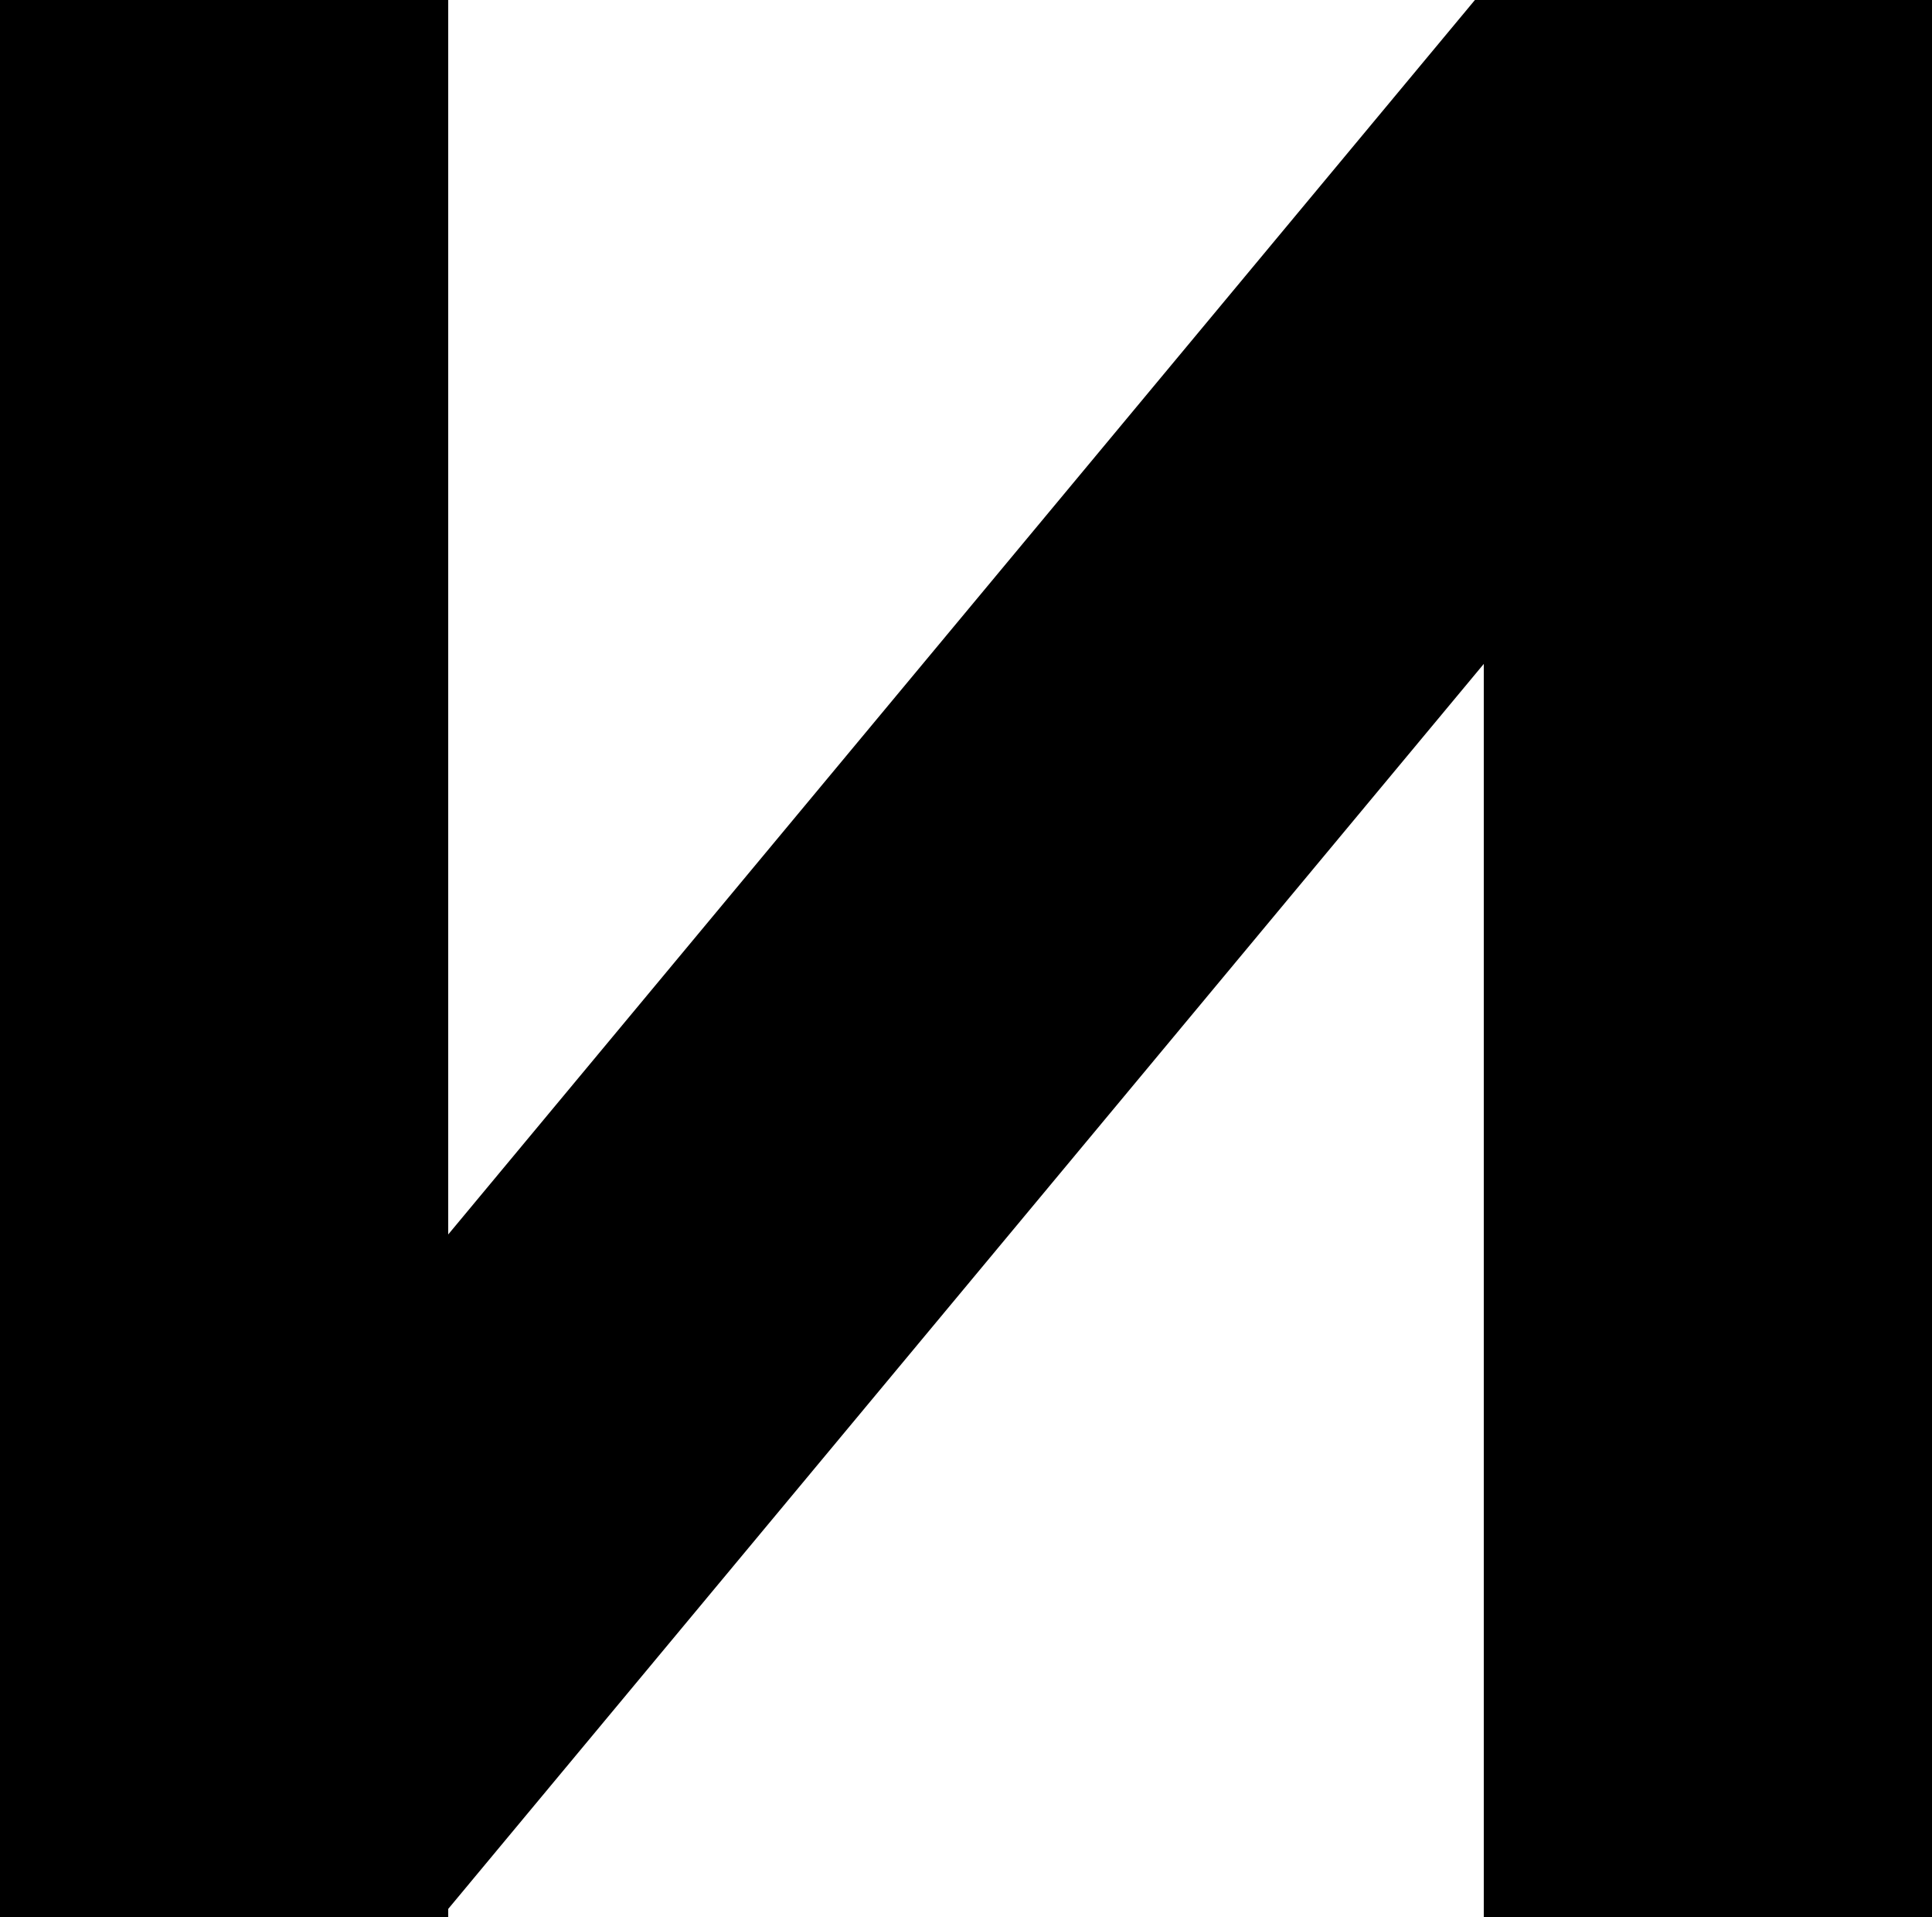
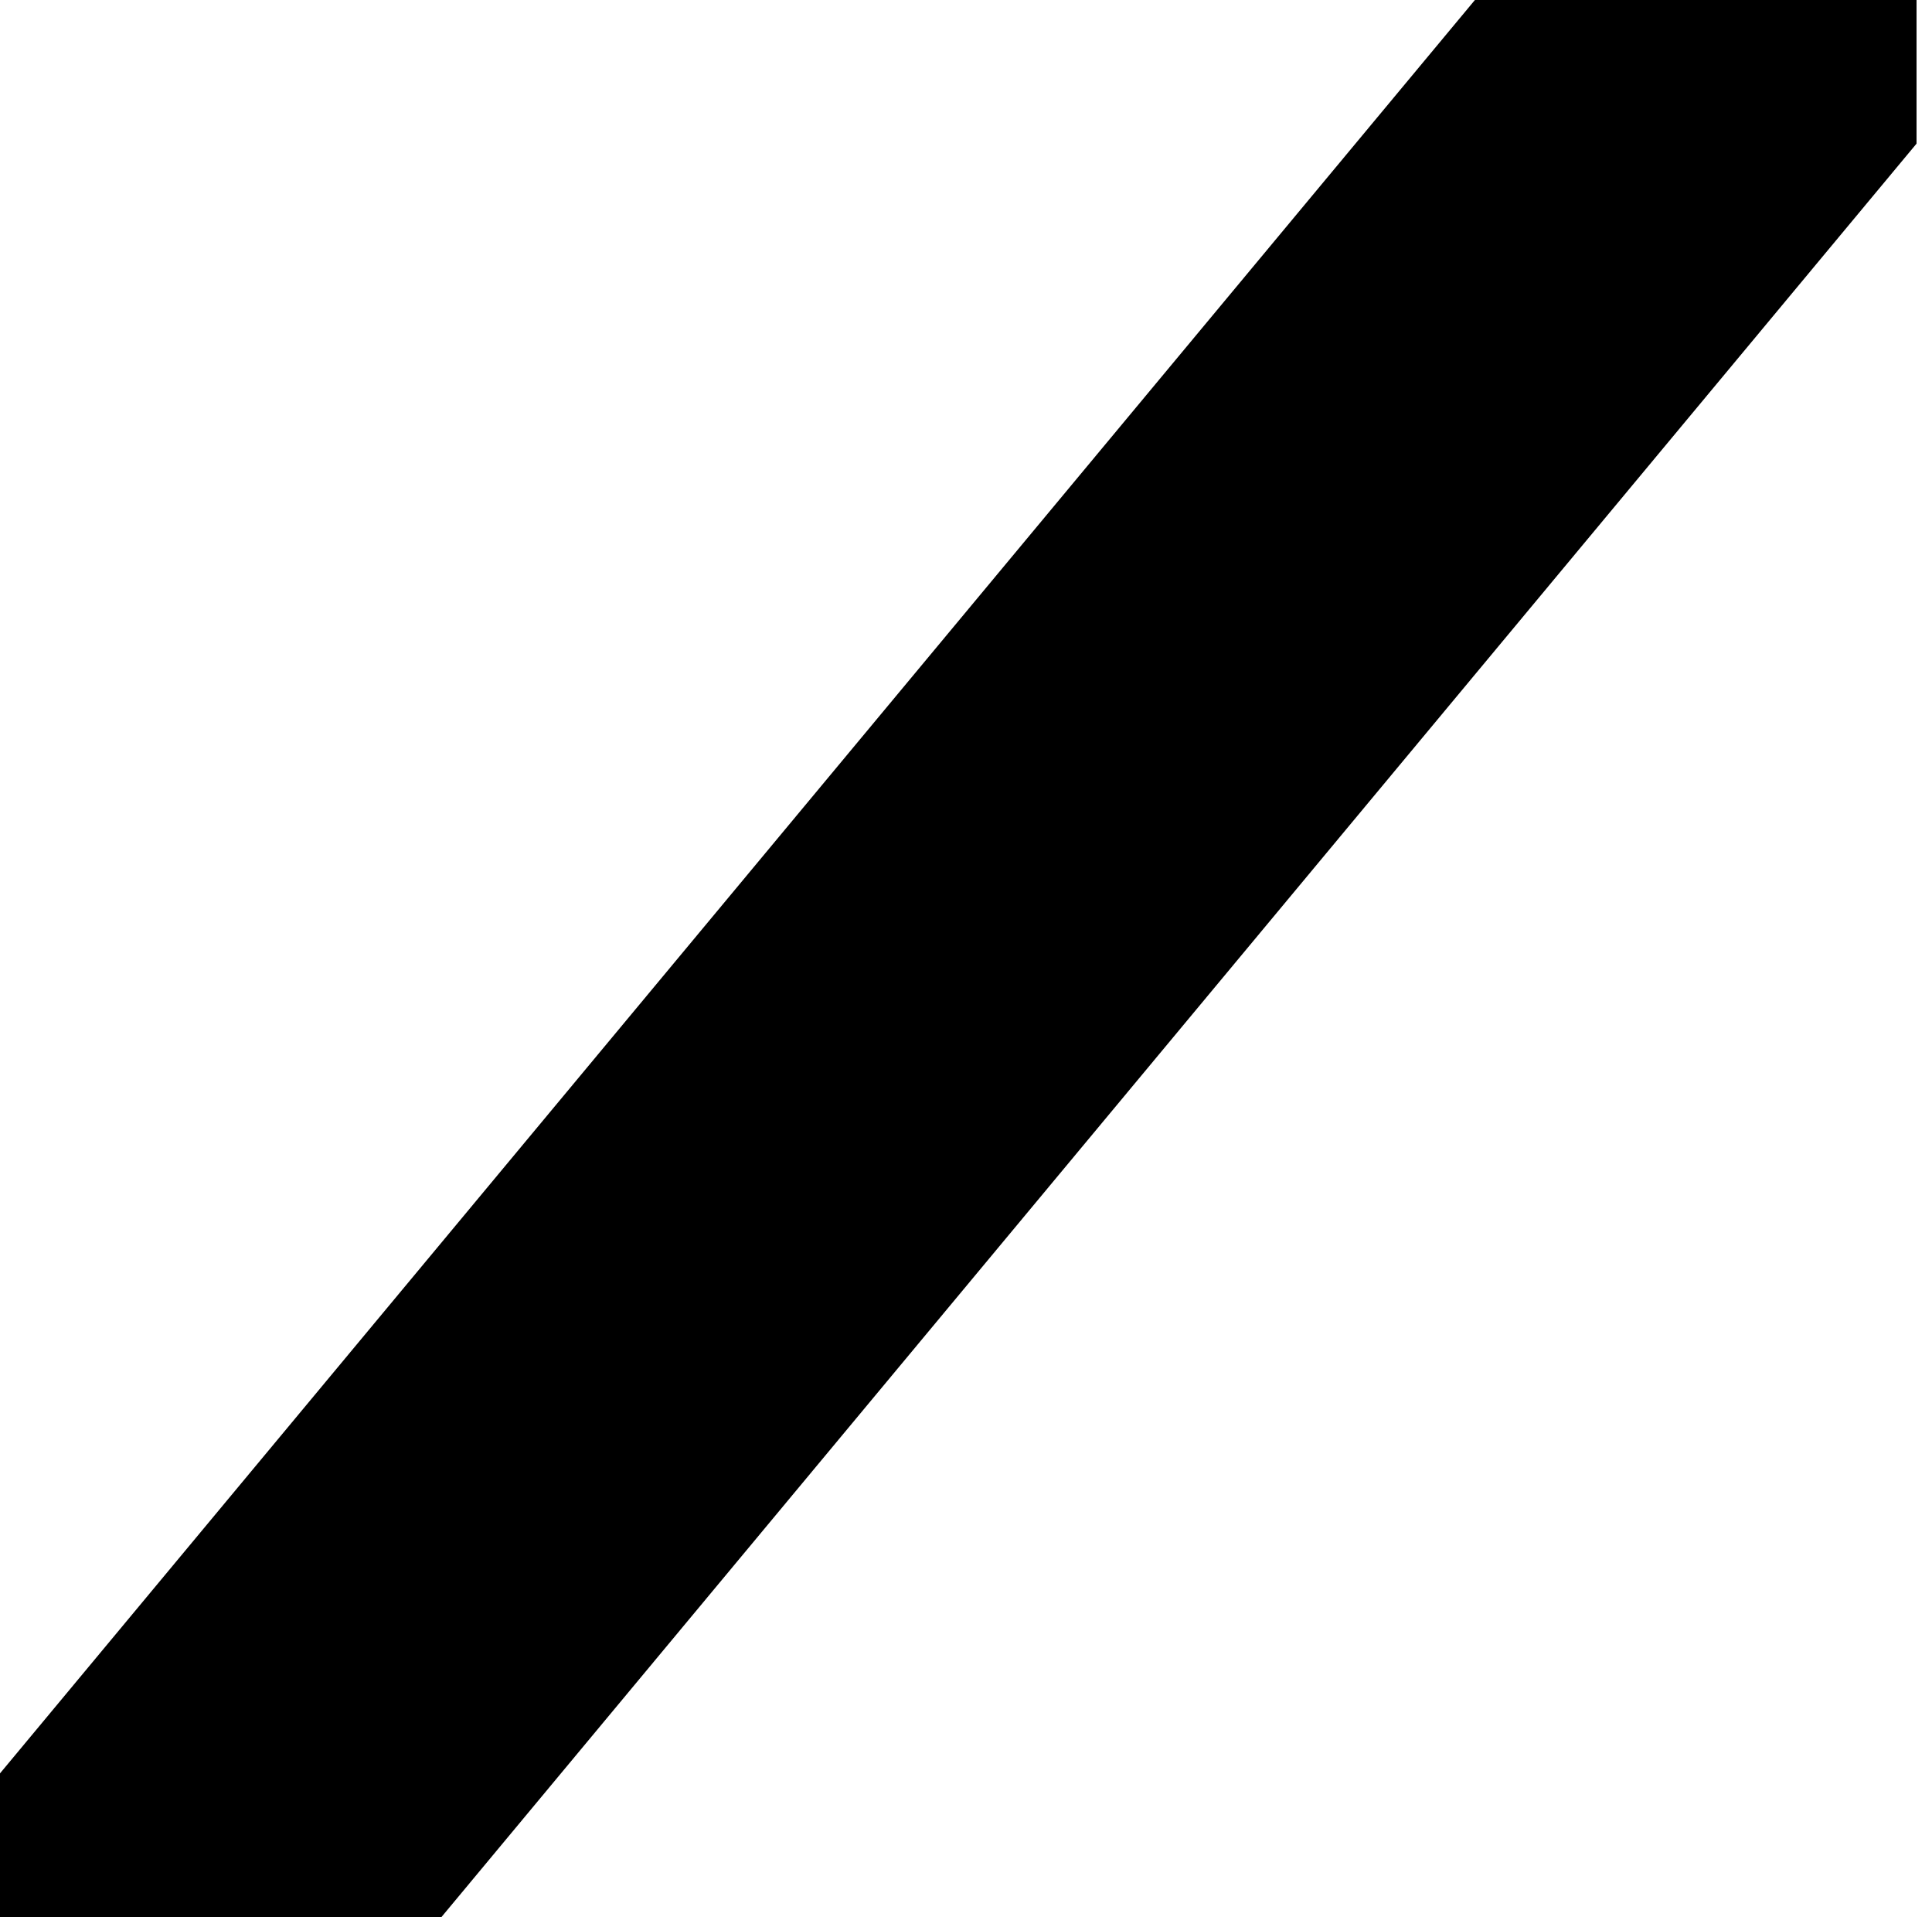
<svg xmlns="http://www.w3.org/2000/svg" width="125" height="124" viewBox="0 0 125 124" fill="none">
-   <path d="M125 0H96V124H125V0Z" fill="black" />
-   <path d="M29 0H0V124H29V0Z" fill="black" />
  <path d="M124 0V9.29L28.564 124H0V114.71L95.427 0H124Z" fill="black" />
</svg>